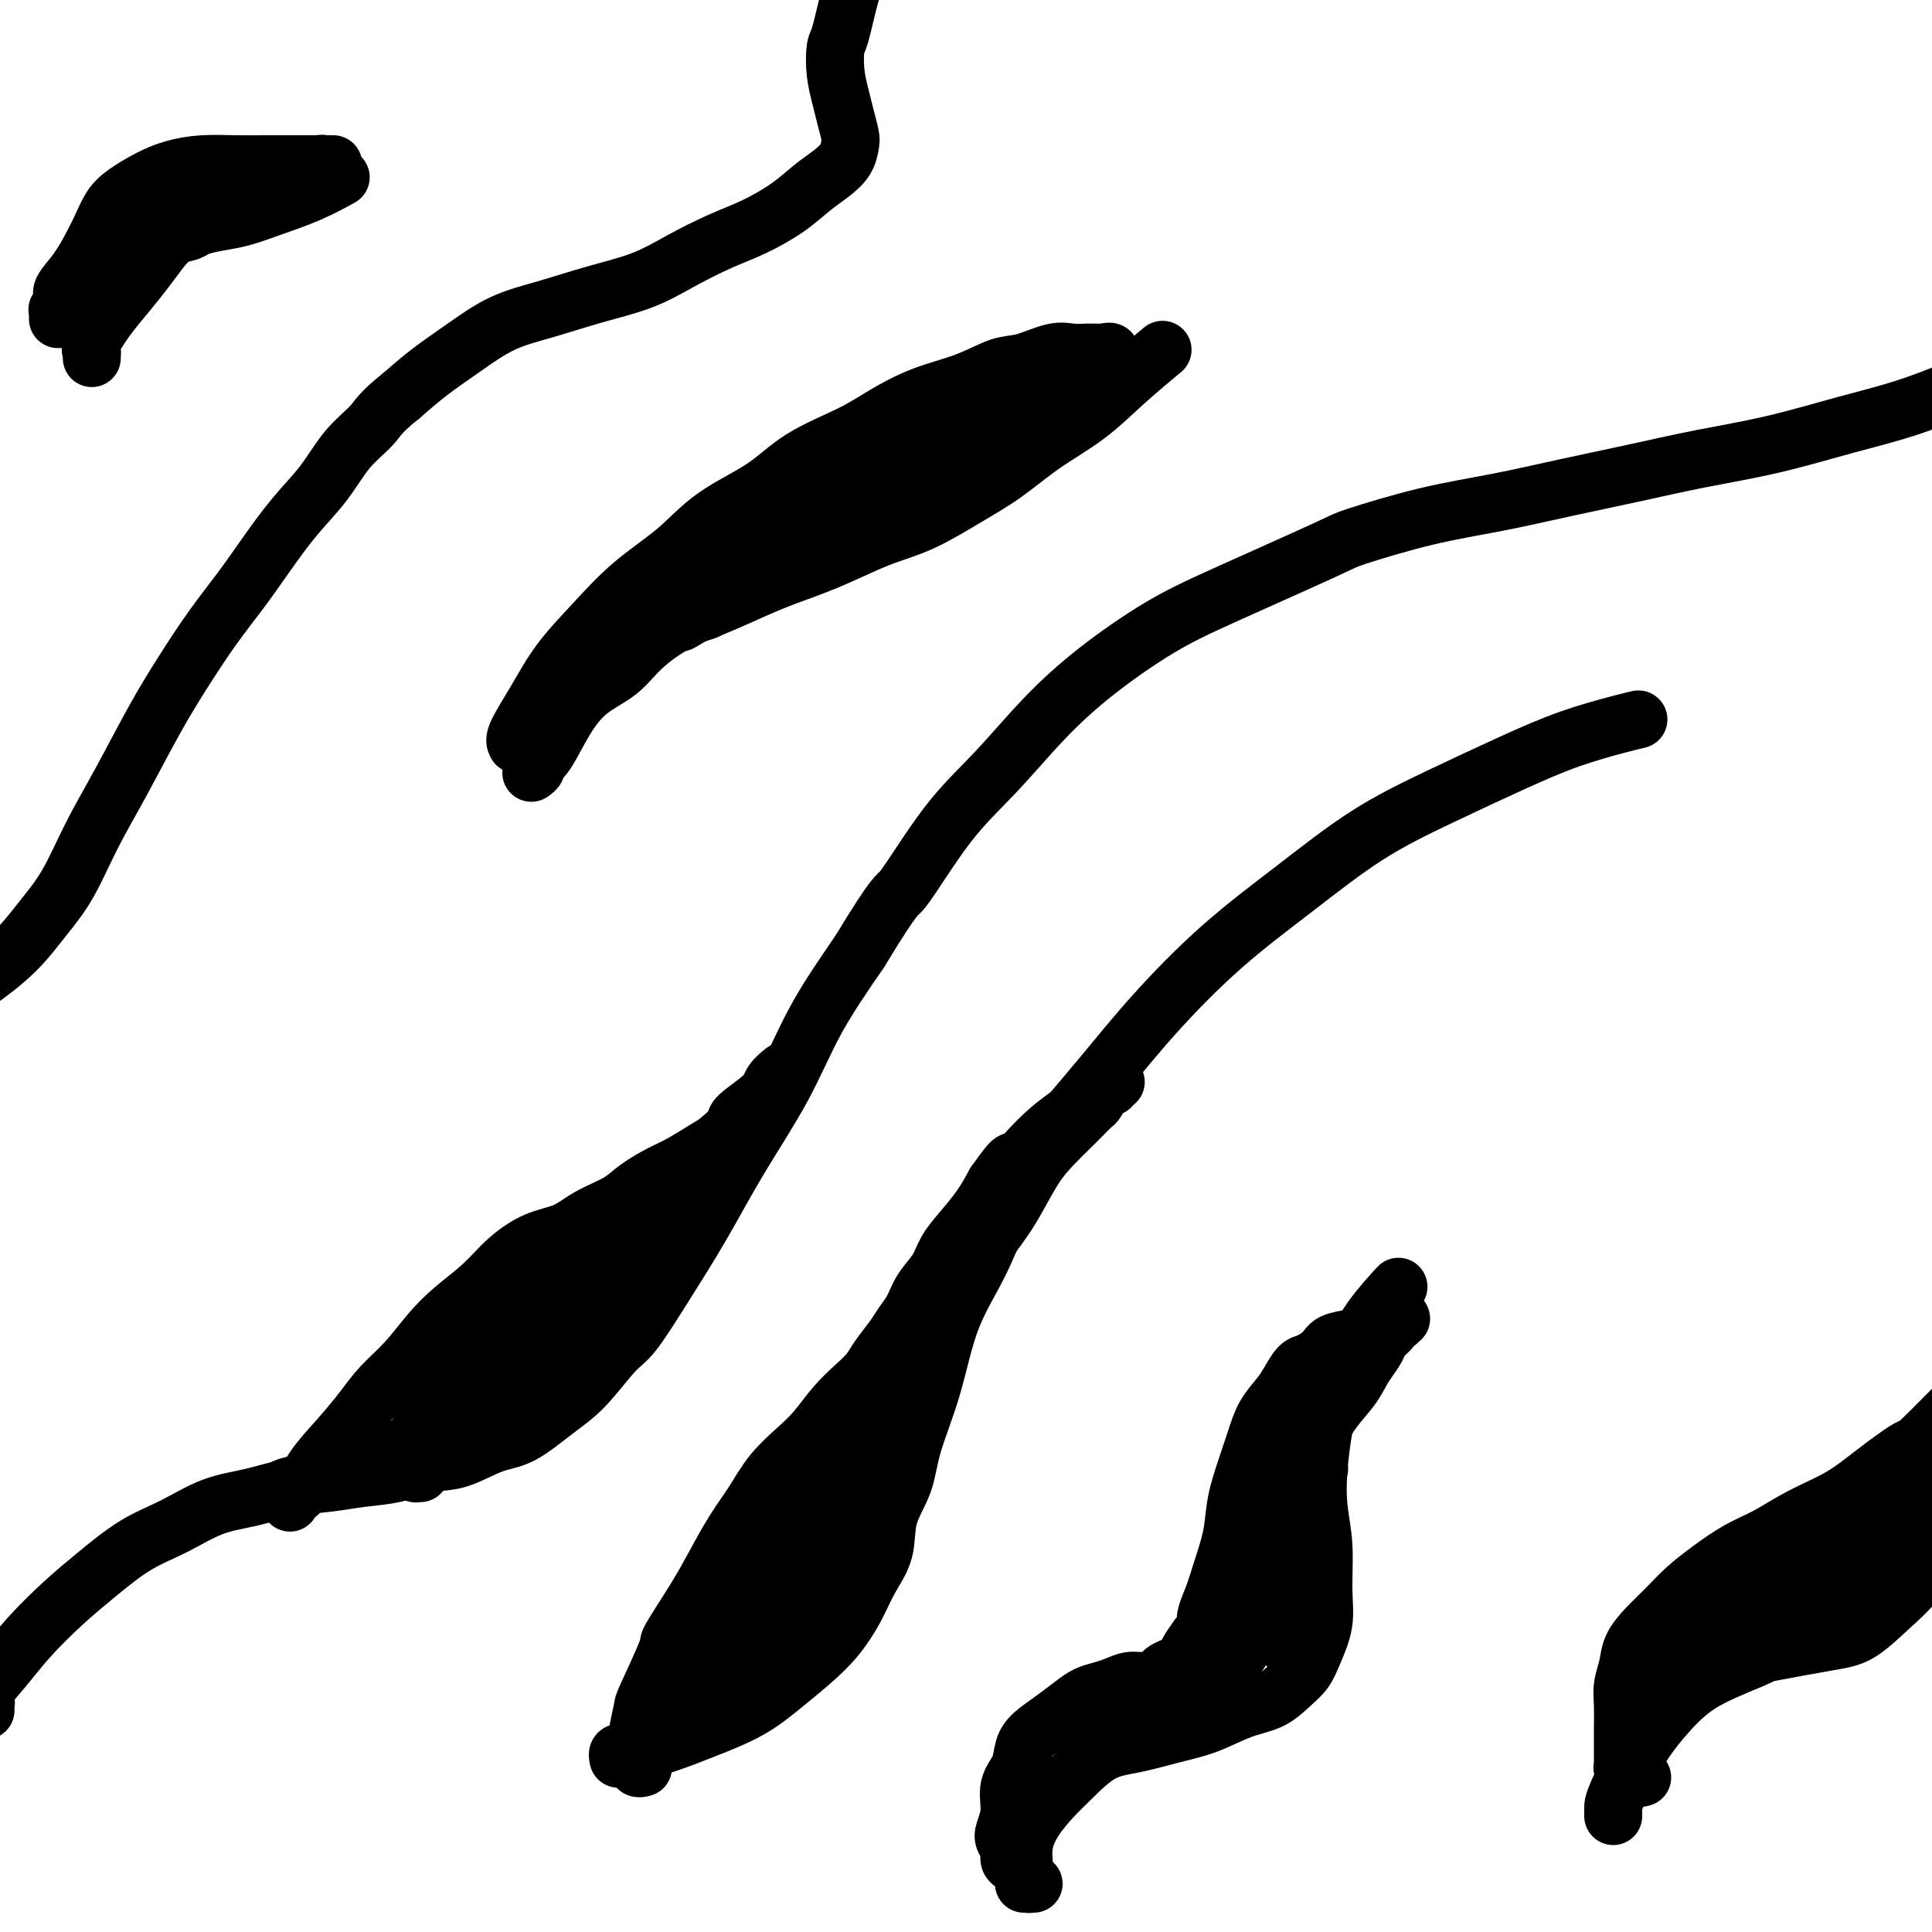
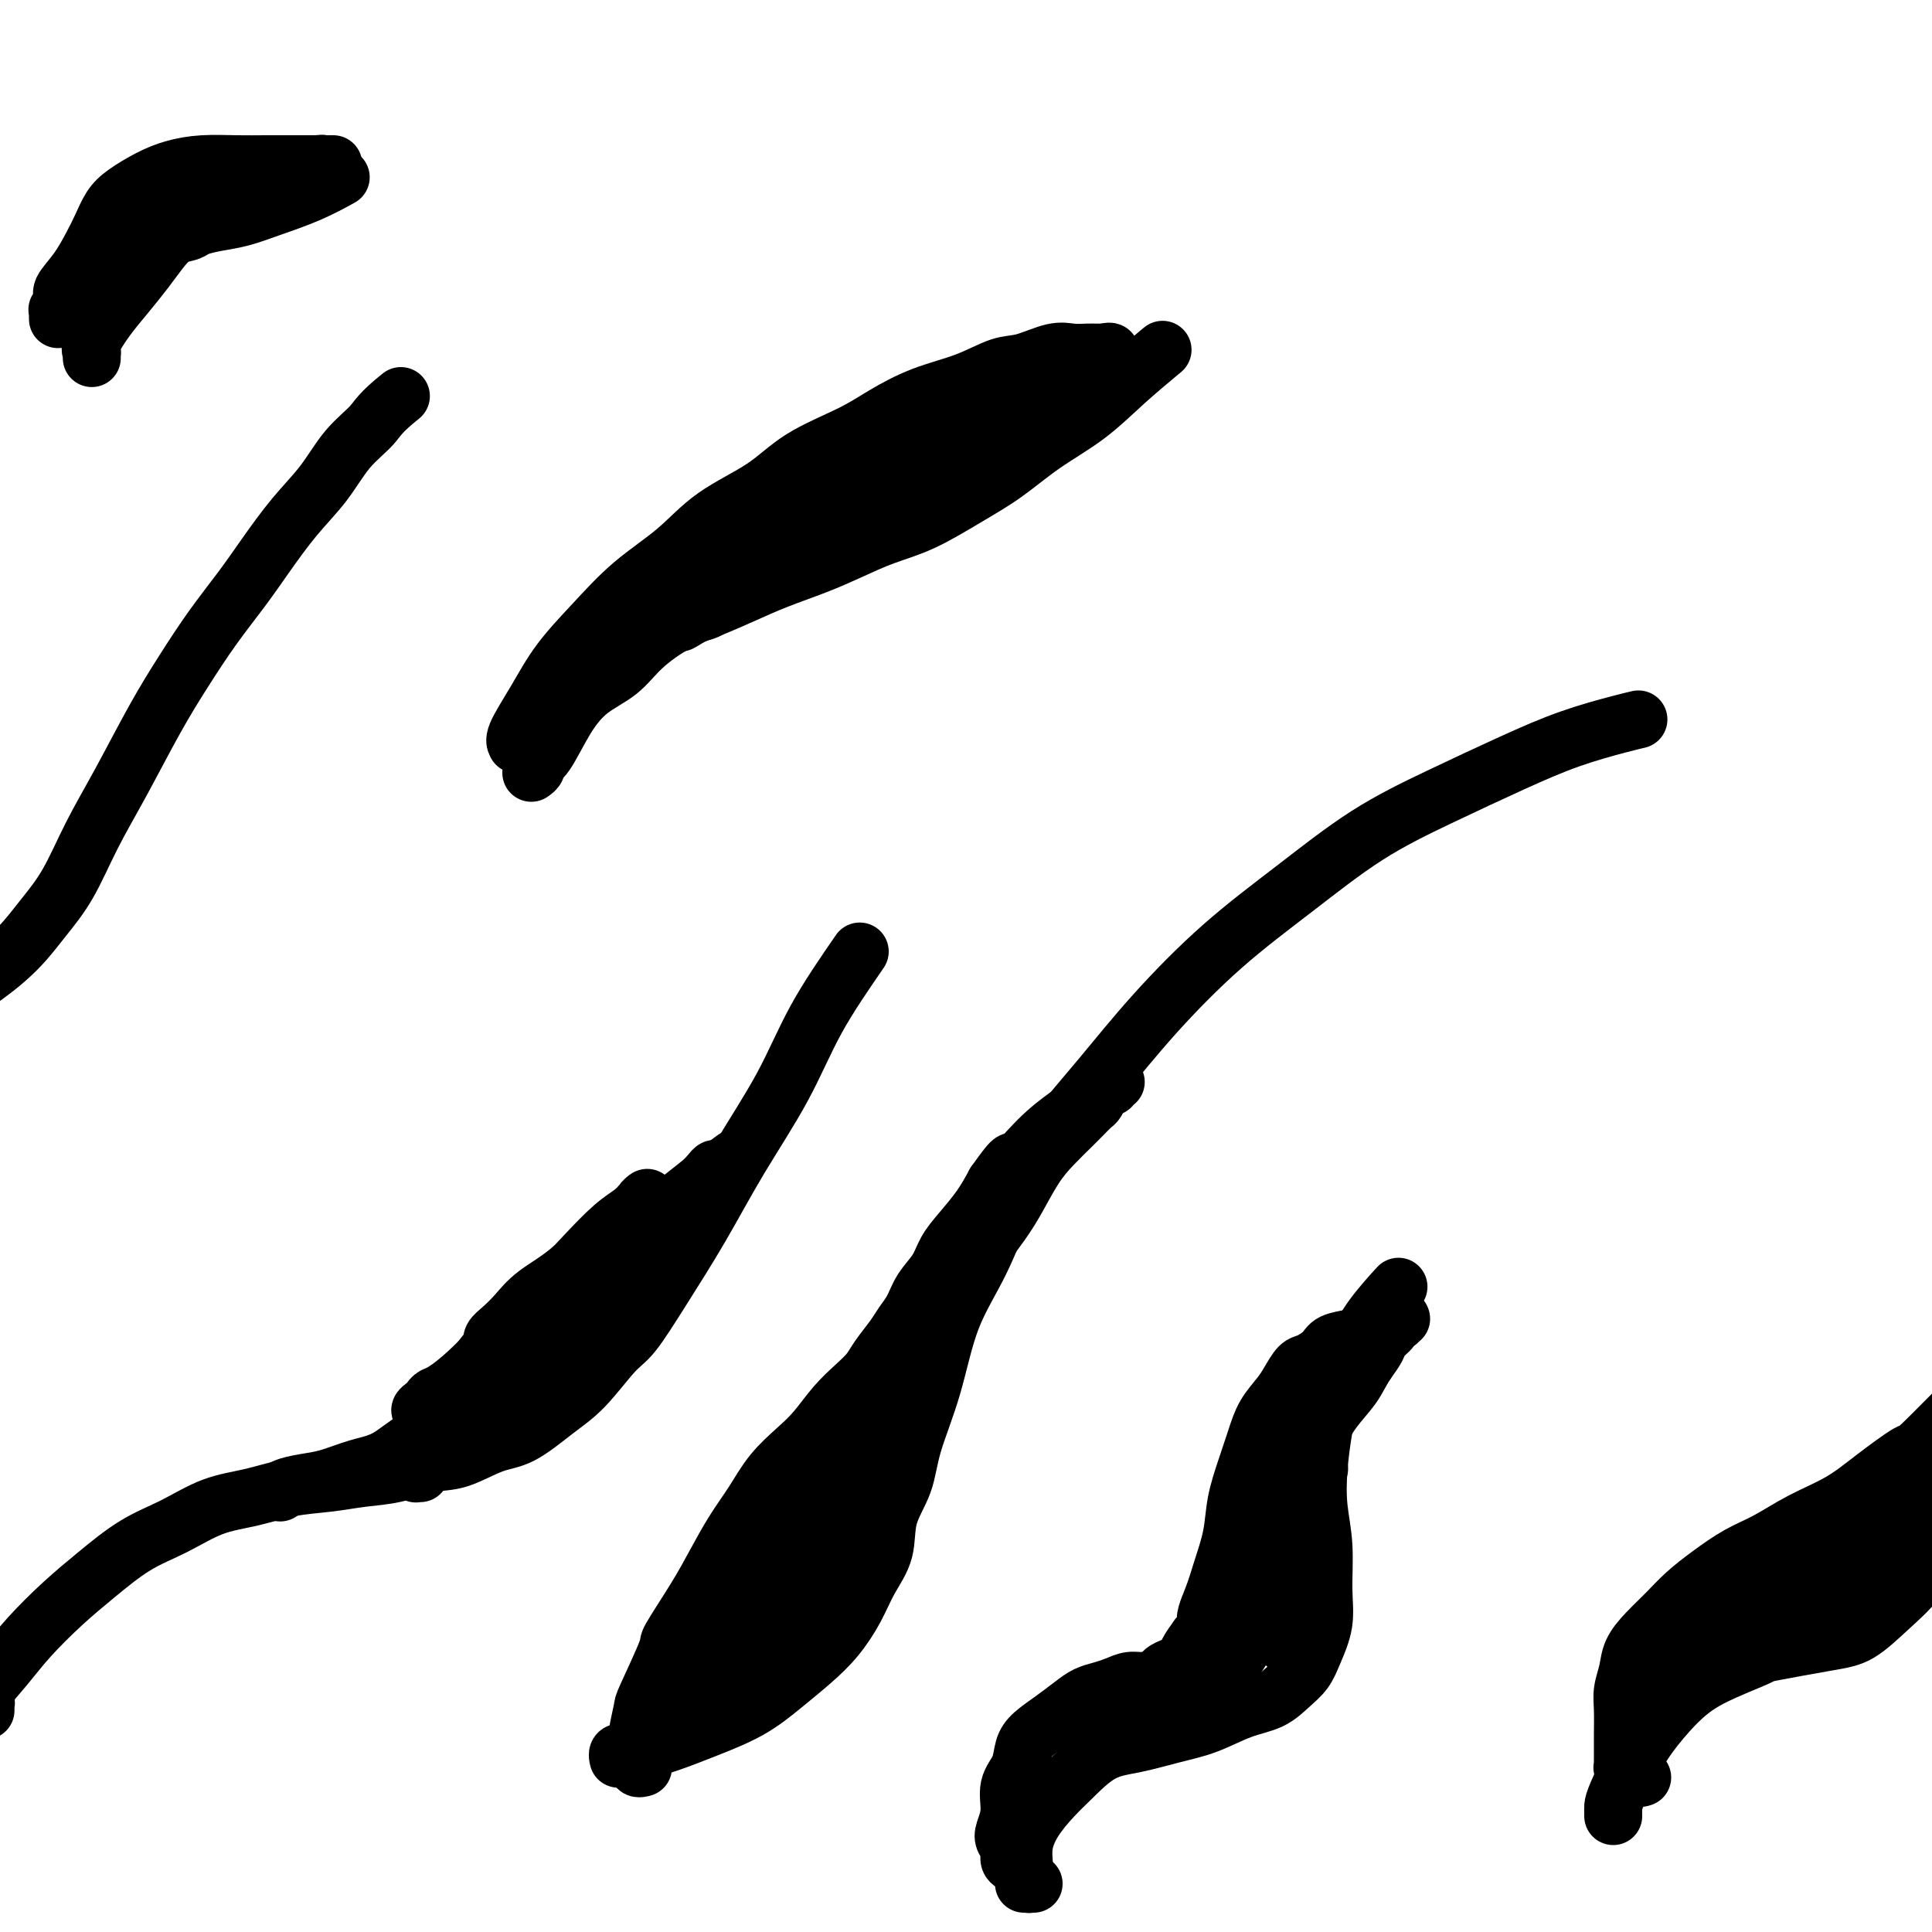
<svg xmlns="http://www.w3.org/2000/svg" viewBox="0 0 400 400" version="1.1">
  <g fill="none" stroke="#000000" stroke-width="12" stroke-linecap="round" stroke-linejoin="round">
-     <path d="M185,-11c-0.455,0.000 -0.909,0.000 -1,0c-0.091,-0.000 0.183,-0.002 0,0c-0.183,0.002 -0.822,0.006 -1,0c-0.178,-0.006 0.104,-0.021 0,0c-0.104,0.021 -0.594,0.080 -1,0c-0.406,-0.080 -0.728,-0.298 -1,0c-0.272,0.298 -0.493,1.113 -1,2c-0.507,0.887 -1.299,1.846 -2,3c-0.701,1.154 -1.309,2.503 -2,5c-0.691,2.497 -1.464,6.141 -2,8c-0.536,1.859 -0.833,1.934 -1,3c-0.167,1.066 -0.202,3.124 0,5c0.202,1.876 0.641,3.569 1,5c0.359,1.431 0.638,2.599 1,4c0.362,1.401 0.807,3.035 1,4c0.193,0.965 0.133,1.261 0,2c-0.133,0.739 -0.340,1.920 -1,3c-0.660,1.080 -1.772,2.059 -3,3c-1.228,0.941 -2.570,1.843 -4,3c-1.430,1.157 -2.948,2.568 -5,4c-2.052,1.432 -4.639,2.886 -7,4c-2.361,1.114 -4.498,1.887 -7,3c-2.502,1.113 -5.370,2.565 -8,4c-2.630,1.435 -5.023,2.855 -8,4c-2.977,1.145 -6.539,2.017 -10,3c-3.461,0.983 -6.823,2.078 -10,3c-3.177,0.922 -6.171,1.670 -9,3c-2.829,1.330 -5.492,3.243 -8,5c-2.508,1.757 -4.859,3.359 -7,5c-2.141,1.641 -4.070,3.320 -6,5" />
    <path d="M83,82c-4.365,3.467 -4.778,4.635 -6,6c-1.222,1.365 -3.252,2.929 -5,5c-1.748,2.071 -3.214,4.651 -5,7c-1.786,2.349 -3.890,4.466 -6,7c-2.110,2.534 -4.225,5.483 -6,8c-1.775,2.517 -3.211,4.602 -5,7c-1.789,2.398 -3.930,5.109 -6,8c-2.070,2.891 -4.068,5.962 -6,9c-1.932,3.038 -3.797,6.043 -6,10c-2.203,3.957 -4.744,8.864 -7,13c-2.256,4.136 -4.227,7.500 -6,11c-1.773,3.500 -3.349,7.137 -5,10c-1.651,2.863 -3.378,4.954 -5,7c-1.622,2.046 -3.139,4.048 -5,6c-1.861,1.952 -4.065,3.855 -7,6c-2.935,2.145 -6.601,4.534 -11,8c-4.399,3.466 -9.530,8.010 -13,11c-3.470,2.990 -5.277,4.426 -6,5c-0.723,0.574 -0.361,0.287 0,0" />
    <path d="M-3,354c-0.002,0.119 -0.004,0.238 0,0c0.004,-0.238 0.013,-0.835 0,-1c-0.013,-0.165 -0.046,0.100 0,0c0.046,-0.100 0.173,-0.567 0,-1c-0.173,-0.433 -0.647,-0.834 0,-2c0.647,-1.166 2.414,-3.099 4,-5c1.586,-1.901 2.991,-3.771 5,-6c2.009,-2.229 4.621,-4.817 7,-7c2.379,-2.183 4.524,-3.960 7,-6c2.476,-2.040 5.282,-4.343 8,-6c2.718,-1.657 5.348,-2.667 8,-4c2.652,-1.333 5.327,-2.987 8,-4c2.673,-1.013 5.346,-1.383 8,-2c2.654,-0.617 5.290,-1.479 8,-2c2.710,-0.521 5.496,-0.701 8,-1c2.504,-0.299 4.728,-0.717 7,-1c2.272,-0.283 4.594,-0.429 7,-1c2.406,-0.571 4.897,-1.566 7,-2c2.103,-0.434 3.817,-0.307 6,-1c2.183,-0.693 4.836,-2.206 7,-3c2.164,-0.794 3.841,-0.869 6,-2c2.159,-1.131 4.801,-3.318 7,-5c2.199,-1.682 3.954,-2.860 6,-5c2.046,-2.140 4.381,-5.244 6,-7c1.619,-1.756 2.522,-2.165 4,-4c1.478,-1.835 3.532,-5.096 6,-9c2.468,-3.904 5.349,-8.449 8,-13c2.651,-4.551 5.071,-9.106 8,-14c2.929,-4.894 6.365,-10.125 9,-15c2.635,-4.875 4.467,-9.393 7,-14c2.533,-4.607 5.766,-9.304 9,-14" />
-     <path d="M178,197c7.964,-13.125 7.372,-10.937 9,-13c1.628,-2.063 5.474,-8.378 9,-13c3.526,-4.622 6.733,-7.550 10,-11c3.267,-3.450 6.596,-7.422 10,-11c3.404,-3.578 6.884,-6.763 11,-10c4.116,-3.237 8.867,-6.526 13,-9c4.133,-2.474 7.649,-4.132 14,-7c6.351,-2.868 15.536,-6.945 20,-9c4.464,-2.055 4.207,-2.086 7,-3c2.793,-0.914 8.634,-2.709 14,-4c5.366,-1.291 10.255,-2.077 15,-3c4.745,-0.923 9.344,-1.983 14,-3c4.656,-1.017 9.369,-1.992 14,-3c4.631,-1.008 9.182,-2.049 14,-3c4.818,-0.951 9.904,-1.814 15,-3c5.096,-1.186 10.203,-2.697 15,-4c4.797,-1.303 9.282,-2.399 14,-4c4.718,-1.601 9.667,-3.708 15,-6c5.333,-2.292 11.051,-4.771 15,-7c3.949,-2.229 6.128,-4.208 7,-5c0.872,-0.792 0.436,-0.396 0,0" />
    <path d="M110,160c0.459,-0.325 0.918,-0.649 1,-1c0.082,-0.351 -0.211,-0.728 0,-1c0.211,-0.272 0.928,-0.437 2,-2c1.072,-1.563 2.501,-4.522 4,-7c1.499,-2.478 3.070,-4.473 5,-6c1.930,-1.527 4.219,-2.586 6,-4c1.781,-1.414 3.054,-3.183 5,-5c1.946,-1.817 4.567,-3.683 7,-5c2.433,-1.317 4.680,-2.085 7,-3c2.320,-0.915 4.715,-1.978 7,-3c2.285,-1.022 4.459,-2.004 7,-3c2.541,-0.996 5.447,-2.005 8,-3c2.553,-0.995 4.753,-1.976 7,-3c2.247,-1.024 4.540,-2.093 7,-3c2.460,-0.907 5.086,-1.654 8,-3c2.914,-1.346 6.117,-3.291 9,-5c2.883,-1.709 5.446,-3.180 8,-5c2.554,-1.820 5.099,-3.988 8,-6c2.901,-2.012 6.159,-3.869 9,-6c2.841,-2.131 5.265,-4.535 8,-7c2.735,-2.465 5.781,-4.990 7,-6c1.219,-1.010 0.609,-0.505 0,0" />
    <path d="M19,74c0.005,0.121 0.009,0.242 0,0c-0.009,-0.242 -0.033,-0.846 0,-1c0.033,-0.154 0.123,0.143 0,0c-0.123,-0.143 -0.458,-0.726 0,-2c0.458,-1.274 1.711,-3.238 3,-5c1.289,-1.762 2.615,-3.323 4,-5c1.385,-1.677 2.831,-3.472 4,-5c1.169,-1.528 2.062,-2.791 3,-4c0.938,-1.209 1.922,-2.365 3,-3c1.078,-0.635 2.249,-0.750 3,-1c0.751,-0.250 1.083,-0.636 2,-1c0.917,-0.364 2.418,-0.708 4,-1c1.582,-0.292 3.244,-0.534 5,-1c1.756,-0.466 3.605,-1.156 6,-2c2.395,-0.844 5.337,-1.843 8,-3c2.663,-1.157 5.047,-2.474 6,-3c0.953,-0.526 0.477,-0.263 0,0" />
    <path d="M128,364c0.026,0.110 0.052,0.220 0,0c-0.052,-0.220 -0.181,-0.771 0,-1c0.181,-0.229 0.672,-0.135 1,0c0.328,0.135 0.494,0.312 2,0c1.506,-0.312 4.352,-1.114 7,-2c2.648,-0.886 5.100,-1.855 8,-3c2.900,-1.145 6.250,-2.464 9,-4c2.750,-1.536 4.899,-3.287 7,-5c2.101,-1.713 4.154,-3.386 6,-5c1.846,-1.614 3.487,-3.167 5,-5c1.513,-1.833 2.899,-3.944 4,-6c1.101,-2.056 1.917,-4.057 3,-6c1.083,-1.943 2.432,-3.829 3,-6c0.568,-2.171 0.355,-4.628 1,-7c0.645,-2.372 2.149,-4.659 3,-7c0.851,-2.341 1.049,-4.735 2,-8c0.951,-3.265 2.655,-7.401 4,-12c1.345,-4.599 2.330,-9.663 4,-14c1.670,-4.337 4.026,-7.949 6,-12c1.974,-4.051 3.568,-8.543 6,-13c2.432,-4.457 5.704,-8.879 9,-13c3.296,-4.121 6.615,-7.941 10,-12c3.385,-4.059 6.835,-8.358 11,-13c4.165,-4.642 9.047,-9.626 14,-14c4.953,-4.374 9.979,-8.137 15,-12c5.021,-3.863 10.037,-7.826 15,-11c4.963,-3.174 9.873,-5.558 15,-8c5.127,-2.442 10.470,-4.942 15,-7c4.530,-2.058 8.245,-3.675 12,-5c3.755,-1.325 7.549,-2.357 10,-3c2.451,-0.643 3.557,-0.898 4,-1c0.443,-0.102 0.221,-0.051 0,0" />
    <path d="M212,390c-0.001,-0.300 -0.001,-0.599 0,-1c0.001,-0.401 0.005,-0.903 0,-1c-0.005,-0.097 -0.017,0.210 0,0c0.017,-0.210 0.064,-0.939 0,-2c-0.064,-1.061 -0.238,-2.456 0,-4c0.238,-1.544 0.889,-3.239 2,-5c1.111,-1.761 2.683,-3.588 4,-5c1.317,-1.412 2.380,-2.408 4,-4c1.620,-1.592 3.796,-3.782 6,-5c2.204,-1.218 4.434,-1.466 7,-2c2.566,-0.534 5.467,-1.353 8,-2c2.533,-0.647 4.699,-1.120 7,-2c2.301,-0.880 4.737,-2.165 7,-3c2.263,-0.835 4.351,-1.218 6,-2c1.649,-0.782 2.858,-1.962 4,-3c1.142,-1.038 2.216,-1.934 3,-3c0.784,-1.066 1.278,-2.302 2,-4c0.722,-1.698 1.671,-3.858 2,-6c0.329,-2.142 0.038,-4.265 0,-7c-0.038,-2.735 0.176,-6.084 0,-9c-0.176,-2.916 -0.742,-5.401 -1,-8c-0.258,-2.599 -0.206,-5.312 0,-8c0.206,-2.688 0.567,-5.352 1,-8c0.433,-2.648 0.936,-5.281 2,-8c1.064,-2.719 2.687,-5.522 4,-8c1.313,-2.478 2.315,-4.629 4,-7c1.685,-2.371 4.053,-4.963 5,-6c0.947,-1.037 0.474,-0.518 0,0" />
    <path d="M334,376c-0.002,-0.443 -0.003,-0.885 0,-1c0.003,-0.115 0.011,0.099 0,0c-0.011,-0.099 -0.042,-0.511 0,-1c0.042,-0.489 0.156,-1.053 1,-3c0.844,-1.947 2.416,-5.275 4,-8c1.584,-2.725 3.179,-4.848 5,-7c1.821,-2.152 3.869,-4.335 6,-6c2.131,-1.665 4.347,-2.814 7,-4c2.653,-1.186 5.745,-2.410 7,-3c1.255,-0.590 0.675,-0.548 3,-1c2.325,-0.452 7.555,-1.400 11,-2c3.445,-0.600 5.105,-0.853 7,-2c1.895,-1.147 4.023,-3.187 6,-5c1.977,-1.813 3.802,-3.399 6,-6c2.198,-2.601 4.770,-6.217 7,-10c2.230,-3.783 4.119,-7.731 6,-12c1.881,-4.269 3.755,-8.857 6,-13c2.245,-4.143 4.861,-7.839 7,-12c2.139,-4.161 3.800,-8.785 6,-13c2.200,-4.215 4.938,-8.019 7,-11c2.062,-2.981 3.446,-5.137 4,-6c0.554,-0.863 0.277,-0.431 0,0" />
    <path d="M109,153c-0.022,-0.008 -0.044,-0.016 0,0c0.044,0.016 0.156,0.057 0,0c-0.156,-0.057 -0.578,-0.212 -1,0c-0.422,0.212 -0.844,0.789 -1,1c-0.156,0.211 -0.045,0.054 0,0c0.045,-0.054 0.024,-0.006 0,0c-0.024,0.006 -0.049,-0.029 0,0c0.049,0.029 0.173,0.121 0,0c-0.173,-0.121 -0.644,-0.456 0,-2c0.644,-1.544 2.403,-4.297 4,-7c1.597,-2.703 3.030,-5.355 5,-8c1.970,-2.645 4.475,-5.283 7,-8c2.525,-2.717 5.069,-5.513 8,-8c2.931,-2.487 6.250,-4.664 9,-7c2.750,-2.336 4.932,-4.830 8,-7c3.068,-2.170 7.023,-4.016 10,-6c2.977,-1.984 4.976,-4.105 8,-6c3.024,-1.895 7.074,-3.562 10,-5c2.926,-1.438 4.727,-2.646 7,-4c2.273,-1.354 5.017,-2.854 8,-4c2.983,-1.146 6.206,-1.939 9,-3c2.794,-1.061 5.161,-2.389 7,-3c1.839,-0.611 3.152,-0.503 5,-1c1.848,-0.497 4.232,-1.597 6,-2c1.768,-0.403 2.922,-0.108 4,0c1.078,0.108 2.082,0.029 3,0c0.918,-0.029 1.751,-0.008 2,0c0.249,0.008 -0.087,0.002 0,0c0.087,-0.002 0.596,-0.001 1,0c0.404,0.001 0.702,0.000 1,0" />
    <path d="M229,73c1.689,-0.108 0.412,-0.378 0,0c-0.412,0.378 0.042,1.402 0,2c-0.042,0.598 -0.579,0.768 -1,1c-0.421,0.232 -0.726,0.526 -1,1c-0.274,0.474 -0.516,1.127 -1,2c-0.484,0.873 -1.208,1.966 -2,3c-0.792,1.034 -1.650,2.011 -3,3c-1.350,0.989 -3.193,1.991 -5,3c-1.807,1.009 -3.579,2.025 -5,3c-1.421,0.975 -2.490,1.909 -4,3c-1.510,1.091 -3.461,2.338 -5,3c-1.539,0.662 -2.665,0.740 -4,1c-1.335,0.260 -2.877,0.703 -4,1c-1.123,0.297 -1.826,0.448 -3,1c-1.174,0.552 -2.820,1.505 -4,2c-1.180,0.495 -1.893,0.530 -3,1c-1.107,0.470 -2.608,1.373 -4,2c-1.392,0.627 -2.676,0.979 -4,2c-1.324,1.021 -2.689,2.713 -4,4c-1.311,1.287 -2.568,2.170 -4,3c-1.432,0.830 -3.037,1.608 -4,2c-0.963,0.392 -1.282,0.399 -2,1c-0.718,0.601 -1.833,1.796 -4,3c-2.167,1.204 -5.385,2.415 -7,3c-1.615,0.585 -1.627,0.542 -2,1c-0.373,0.458 -1.107,1.417 -2,2c-0.893,0.583 -1.947,0.792 -3,1" />
    <path d="M144,127c-5.316,3.276 -2.605,1.467 -2,1c0.605,-0.467 -0.897,0.407 -2,1c-1.103,0.593 -1.807,0.903 -2,1c-0.193,0.097 0.124,-0.020 0,0c-0.124,0.020 -0.690,0.179 -1,0c-0.310,-0.179 -0.364,-0.694 0,-1c0.364,-0.306 1.146,-0.404 2,-1c0.854,-0.596 1.780,-1.692 3,-3c1.220,-1.308 2.733,-2.830 4,-4c1.267,-1.170 2.288,-1.989 4,-3c1.712,-1.011 4.114,-2.213 6,-3c1.886,-0.787 3.255,-1.159 5,-2c1.745,-0.841 3.865,-2.151 6,-3c2.135,-0.849 4.283,-1.239 6,-2c1.717,-0.761 3.002,-1.894 5,-3c1.998,-1.106 4.709,-2.184 7,-3c2.291,-0.816 4.162,-1.370 6,-2c1.838,-0.630 3.644,-1.335 5,-2c1.356,-0.665 2.262,-1.292 3,-2c0.738,-0.708 1.307,-1.499 2,-2c0.693,-0.501 1.510,-0.711 2,-1c0.490,-0.289 0.652,-0.655 1,-1c0.348,-0.345 0.882,-0.667 1,-1c0.118,-0.333 -0.178,-0.677 0,-1c0.178,-0.323 0.832,-0.625 1,-1c0.168,-0.375 -0.148,-0.821 0,-1c0.148,-0.179 0.761,-0.089 1,0c0.239,0.089 0.105,0.179 0,0c-0.105,-0.179 -0.182,-0.625 0,-1c0.182,-0.375 0.623,-0.679 1,-1c0.377,-0.321 0.688,-0.661 1,-1" />
    <path d="M209,85c2.015,-1.950 0.551,-0.325 0,0c-0.551,0.325 -0.189,-0.651 0,-1c0.189,-0.349 0.206,-0.071 0,0c-0.206,0.071 -0.633,-0.064 -1,0c-0.367,0.064 -0.672,0.327 -2,1c-1.328,0.673 -3.678,1.754 -6,3c-2.322,1.246 -4.617,2.655 -7,4c-2.383,1.345 -4.855,2.625 -7,4c-2.145,1.375 -3.965,2.844 -6,4c-2.035,1.156 -4.286,1.998 -6,3c-1.714,1.002 -2.890,2.162 -4,3c-1.110,0.838 -2.155,1.353 -3,2c-0.845,0.647 -1.491,1.427 -2,2c-0.509,0.573 -0.882,0.938 -1,1c-0.118,0.062 0.020,-0.179 0,0c-0.020,0.179 -0.198,0.779 0,1c0.198,0.221 0.771,0.063 1,0c0.229,-0.063 0.115,-0.032 0,0" />
    <path d="M12,66c-0.001,-0.021 -0.001,-0.042 0,0c0.001,0.042 0.005,0.149 0,0c-0.005,-0.149 -0.018,-0.552 0,-1c0.018,-0.448 0.066,-0.940 0,-1c-0.066,-0.060 -0.246,0.312 0,0c0.246,-0.312 0.920,-1.307 1,-2c0.080,-0.693 -0.432,-1.084 0,-2c0.432,-0.916 1.808,-2.355 3,-4c1.192,-1.645 2.201,-3.494 3,-5c0.799,-1.506 1.387,-2.669 2,-4c0.613,-1.331 1.249,-2.830 2,-4c0.751,-1.170 1.616,-2.012 3,-3c1.384,-0.988 3.285,-2.121 5,-3c1.715,-0.879 3.242,-1.503 5,-2c1.758,-0.497 3.748,-0.865 6,-1c2.252,-0.135 4.767,-0.036 7,0c2.233,0.036 4.185,0.010 6,0c1.815,-0.010 3.492,-0.003 5,0c1.508,0.003 2.846,0.001 4,0c1.154,-0.001 2.124,0.000 3,0c0.876,-0.000 1.659,-0.001 2,0c0.341,0.001 0.241,0.004 0,0c-0.241,-0.004 -0.624,-0.015 -1,0c-0.376,0.015 -0.746,0.056 -1,0c-0.254,-0.056 -0.391,-0.208 -1,0c-0.609,0.208 -1.689,0.777 -3,1c-1.311,0.223 -2.853,0.098 -4,0c-1.147,-0.098 -1.899,-0.171 -3,0c-1.101,0.171 -2.550,0.585 -4,1" />
    <path d="M52,36c-3.270,0.633 -3.944,1.215 -6,2c-2.056,0.785 -5.492,1.774 -7,2c-1.508,0.226 -1.086,-0.312 -3,1c-1.914,1.312 -6.163,4.474 -8,6c-1.837,1.526 -1.263,1.418 -2,2c-0.737,0.582 -2.786,1.855 -4,3c-1.214,1.145 -1.593,2.163 -2,3c-0.407,0.837 -0.841,1.492 -1,2c-0.159,0.508 -0.043,0.867 0,1c0.043,0.133 0.012,0.038 0,0c-0.012,-0.038 -0.006,-0.019 0,0" />
    <path d="M204,80c-0.004,-0.009 -0.008,-0.017 0,0c0.008,0.017 0.028,0.060 0,0c-0.028,-0.060 -0.103,-0.223 0,0c0.103,0.223 0.384,0.830 1,1c0.616,0.170 1.565,-0.098 2,0c0.435,0.098 0.355,0.562 1,1c0.645,0.438 2.015,0.850 3,1c0.985,0.150 1.585,0.039 2,0c0.415,-0.039 0.644,-0.007 1,0c0.356,0.007 0.838,-0.012 1,0c0.162,0.012 0.002,0.055 0,0c-0.002,-0.055 0.153,-0.207 1,0c0.847,0.207 2.385,0.773 3,1c0.615,0.227 0.308,0.113 0,0" />
    <path d="M214,390c-0.453,-0.022 -0.906,-0.044 -1,0c-0.094,0.044 0.171,0.155 0,0c-0.171,-0.155 -0.777,-0.577 -1,-1c-0.223,-0.423 -0.063,-0.848 0,-1c0.063,-0.152 0.028,-0.030 0,0c-0.028,0.030 -0.050,-0.033 0,0c0.050,0.033 0.172,0.161 0,0c-0.172,-0.161 -0.638,-0.610 -1,-1c-0.362,-0.390 -0.620,-0.722 -1,-1c-0.380,-0.278 -0.882,-0.502 -1,-1c-0.118,-0.498 0.149,-1.270 0,-2c-0.149,-0.730 -0.712,-1.419 -1,-2c-0.288,-0.581 -0.299,-1.054 0,-2c0.299,-0.946 0.908,-2.364 1,-4c0.092,-1.636 -0.331,-3.491 0,-5c0.331,-1.509 1.418,-2.673 2,-4c0.582,-1.327 0.658,-2.817 1,-4c0.342,-1.183 0.948,-2.057 2,-3c1.052,-0.943 2.550,-1.954 4,-3c1.450,-1.046 2.853,-2.127 4,-3c1.147,-0.873 2.039,-1.540 3,-2c0.961,-0.460 1.991,-0.715 3,-1c1.009,-0.285 1.996,-0.601 3,-1c1.004,-0.399 2.026,-0.881 3,-1c0.974,-0.119 1.900,0.123 3,0c1.100,-0.123 2.374,-0.613 3,-1c0.626,-0.387 0.604,-0.673 1,-1c0.396,-0.327 1.209,-0.696 2,-1c0.791,-0.304 1.559,-0.543 2,-1c0.441,-0.457 0.555,-1.130 1,-2c0.445,-0.870 1.223,-1.935 2,-3" />
    <path d="M248,339c5.986,-4.008 2.951,-2.527 2,-3c-0.951,-0.473 0.182,-2.901 1,-5c0.818,-2.099 1.322,-3.870 2,-6c0.678,-2.130 1.532,-4.621 2,-7c0.468,-2.379 0.552,-4.647 1,-7c0.448,-2.353 1.261,-4.793 2,-7c0.739,-2.207 1.406,-4.182 2,-6c0.594,-1.818 1.117,-3.481 2,-5c0.883,-1.519 2.128,-2.896 3,-4c0.872,-1.104 1.373,-1.935 2,-3c0.627,-1.065 1.382,-2.365 2,-3c0.618,-0.635 1.098,-0.604 2,-1c0.902,-0.396 2.224,-1.220 3,-2c0.776,-0.780 1.005,-1.515 2,-2c0.995,-0.485 2.757,-0.721 4,-1c1.243,-0.279 1.969,-0.600 3,-1c1.031,-0.400 2.367,-0.878 3,-1c0.633,-0.122 0.562,0.111 1,0c0.438,-0.111 1.386,-0.565 2,-1c0.614,-0.435 0.893,-0.850 1,-1c0.107,-0.150 0.041,-0.034 0,0c-0.041,0.034 -0.056,-0.013 0,0c0.056,0.013 0.185,0.086 0,0c-0.185,-0.086 -0.682,-0.330 -1,0c-0.318,0.330 -0.456,1.233 -1,2c-0.544,0.767 -1.493,1.399 -2,2c-0.507,0.601 -0.574,1.172 -1,2c-0.426,0.828 -1.213,1.914 -2,3" />
    <path d="M283,282c-1.406,2.133 -1.921,3.467 -3,5c-1.079,1.533 -2.724,3.267 -4,5c-1.276,1.733 -2.184,3.466 -3,5c-0.816,1.534 -1.539,2.869 -2,4c-0.461,1.131 -0.659,2.057 -1,3c-0.341,0.943 -0.824,1.902 -1,3c-0.176,1.098 -0.043,2.336 0,3c0.043,0.664 -0.002,0.755 0,1c0.002,0.245 0.053,0.643 0,1c-0.053,0.357 -0.210,0.673 0,1c0.210,0.327 0.788,0.664 1,1c0.212,0.336 0.056,0.670 0,1c-0.056,0.330 -0.014,0.655 0,1c0.014,0.345 0.001,0.709 0,1c-0.001,0.291 0.012,0.508 0,1c-0.012,0.492 -0.049,1.259 0,2c0.049,0.741 0.183,1.457 0,2c-0.183,0.543 -0.682,0.912 -1,2c-0.318,1.088 -0.454,2.896 -1,4c-0.546,1.104 -1.501,1.506 -2,2c-0.499,0.494 -0.541,1.081 -1,2c-0.459,0.919 -1.333,2.170 -2,3c-0.667,0.830 -1.127,1.237 -2,2c-0.873,0.763 -2.161,1.881 -3,3c-0.839,1.119 -1.230,2.239 -2,3c-0.770,0.761 -1.920,1.162 -3,2c-1.080,0.838 -2.091,2.111 -3,3c-0.909,0.889 -1.718,1.393 -3,2c-1.282,0.607 -3.037,1.317 -4,2c-0.963,0.683 -1.132,1.338 -2,2c-0.868,0.662 -2.434,1.331 -4,2" />
    <path d="M237,356c-3.222,2.189 -1.777,1.161 -2,1c-0.223,-0.161 -2.114,0.546 -3,1c-0.886,0.454 -0.767,0.654 -1,1c-0.233,0.346 -0.817,0.836 -1,1c-0.183,0.164 0.035,0.002 0,0c-0.035,-0.002 -0.323,0.155 0,0c0.323,-0.155 1.255,-0.622 2,-1c0.745,-0.378 1.301,-0.666 2,-1c0.699,-0.334 1.539,-0.713 2,-1c0.461,-0.287 0.543,-0.481 1,-1c0.457,-0.519 1.287,-1.364 2,-2c0.713,-0.636 1.307,-1.065 2,-2c0.693,-0.935 1.484,-2.378 2,-3c0.516,-0.622 0.757,-0.424 1,-1c0.243,-0.576 0.488,-1.926 1,-3c0.512,-1.074 1.291,-1.871 2,-3c0.709,-1.129 1.348,-2.591 2,-4c0.652,-1.409 1.317,-2.767 2,-4c0.683,-1.233 1.383,-2.343 2,-4c0.617,-1.657 1.151,-3.861 2,-6c0.849,-2.139 2.014,-4.212 3,-6c0.986,-1.788 1.795,-3.292 3,-5c1.205,-1.708 2.806,-3.621 4,-5c1.194,-1.379 1.979,-2.223 3,-3c1.021,-0.777 2.277,-1.486 3,-2c0.723,-0.514 0.912,-0.831 1,-1c0.088,-0.169 0.075,-0.190 0,0c-0.075,0.190 -0.213,0.590 0,1c0.213,0.410 0.775,0.832 1,1c0.225,0.168 0.112,0.084 0,0" />
    <path d="M270,342c-0.455,0.009 -0.909,0.017 -1,0c-0.091,-0.017 0.182,-0.060 0,0c-0.182,0.060 -0.818,0.223 -1,0c-0.182,-0.223 0.091,-0.833 0,-1c-0.091,-0.167 -0.546,0.110 -1,0c-0.454,-0.110 -0.906,-0.606 -1,-1c-0.094,-0.394 0.171,-0.684 0,-1c-0.171,-0.316 -0.778,-0.656 -1,-1c-0.222,-0.344 -0.060,-0.692 0,-1c0.060,-0.308 0.016,-0.575 0,-1c-0.016,-0.425 -0.004,-1.008 0,-2c0.004,-0.992 0.001,-2.395 0,-4c-0.001,-1.605 -0.001,-3.413 0,-5c0.001,-1.587 0.004,-2.954 0,-4c-0.004,-1.046 -0.015,-1.772 0,-2c0.015,-0.228 0.056,0.042 0,0c-0.056,-0.042 -0.207,-0.396 0,0c0.207,0.396 0.774,1.542 1,2c0.226,0.458 0.113,0.229 0,0" />
-     <path d="M340,368c-0.342,0.111 -0.684,0.222 -1,0c-0.316,-0.222 -0.607,-0.777 -1,-1c-0.393,-0.223 -0.890,-0.115 -1,0c-0.110,0.115 0.167,0.238 0,0c-0.167,-0.238 -0.777,-0.837 -1,-1c-0.223,-0.163 -0.060,0.108 0,0c0.060,-0.108 0.016,-0.596 0,-1c-0.016,-0.404 -0.004,-0.723 0,-1c0.004,-0.277 0.000,-0.513 0,-1c-0.000,-0.487 0.003,-1.224 0,-2c-0.003,-0.776 -0.013,-1.589 0,-3c0.013,-1.411 0.050,-3.420 0,-5c-0.050,-1.580 -0.187,-2.733 0,-4c0.187,-1.267 0.699,-2.649 1,-4c0.301,-1.351 0.392,-2.671 1,-4c0.608,-1.329 1.732,-2.666 3,-4c1.268,-1.334 2.679,-2.663 4,-4c1.321,-1.337 2.552,-2.682 4,-4c1.448,-1.318 3.113,-2.610 5,-4c1.887,-1.390 3.996,-2.880 6,-4c2.004,-1.120 3.904,-1.871 6,-3c2.096,-1.129 4.389,-2.637 7,-4c2.611,-1.363 5.541,-2.580 8,-4c2.459,-1.420 4.446,-3.042 7,-5c2.554,-1.958 5.675,-4.251 7,-5c1.325,-0.749 0.855,0.045 3,-2c2.145,-2.045 6.905,-6.930 9,-9c2.095,-2.070 1.526,-1.327 3,-3c1.474,-1.673 4.993,-5.764 7,-8c2.007,-2.236 2.504,-2.618 3,-3" />
+     <path d="M340,368c-0.342,0.111 -0.684,0.222 -1,0c-0.316,-0.222 -0.607,-0.777 -1,-1c-0.393,-0.223 -0.890,-0.115 -1,0c-0.110,0.115 0.167,0.238 0,0c-0.167,-0.238 -0.777,-0.837 -1,-1c-0.223,-0.163 -0.060,0.108 0,0c0.060,-0.108 0.016,-0.596 0,-1c-0.016,-0.404 -0.004,-0.723 0,-1c-0.000,-0.487 0.003,-1.224 0,-2c-0.003,-0.776 -0.013,-1.589 0,-3c0.013,-1.411 0.050,-3.420 0,-5c-0.050,-1.580 -0.187,-2.733 0,-4c0.187,-1.267 0.699,-2.649 1,-4c0.301,-1.351 0.392,-2.671 1,-4c0.608,-1.329 1.732,-2.666 3,-4c1.268,-1.334 2.679,-2.663 4,-4c1.321,-1.337 2.552,-2.682 4,-4c1.448,-1.318 3.113,-2.610 5,-4c1.887,-1.390 3.996,-2.880 6,-4c2.004,-1.120 3.904,-1.871 6,-3c2.096,-1.129 4.389,-2.637 7,-4c2.611,-1.363 5.541,-2.580 8,-4c2.459,-1.420 4.446,-3.042 7,-5c2.554,-1.958 5.675,-4.251 7,-5c1.325,-0.749 0.855,0.045 3,-2c2.145,-2.045 6.905,-6.930 9,-9c2.095,-2.070 1.526,-1.327 3,-3c1.474,-1.673 4.993,-5.764 7,-8c2.007,-2.236 2.504,-2.618 3,-3" />
    <path d="M420,275c4.689,-5.131 5.411,-6.458 6,-7c0.589,-0.542 1.043,-0.300 2,-1c0.957,-0.700 2.416,-2.343 3,-3c0.584,-0.657 0.292,-0.329 0,0" />
    <path d="M343,351c-0.031,0.007 -0.061,0.014 0,0c0.061,-0.014 0.215,-0.048 0,0c-0.215,0.048 -0.799,0.179 -1,0c-0.201,-0.179 -0.019,-0.667 0,-1c0.019,-0.333 -0.125,-0.511 0,-1c0.125,-0.489 0.519,-1.290 2,-3c1.481,-1.710 4.049,-4.329 8,-8c3.951,-3.671 9.284,-8.394 15,-13c5.716,-4.606 11.814,-9.094 17,-13c5.186,-3.906 9.461,-7.229 14,-10c4.539,-2.771 9.343,-4.991 14,-7c4.657,-2.009 9.166,-3.806 13,-5c3.834,-1.194 6.994,-1.783 10,-2c3.006,-0.217 5.859,-0.062 7,0c1.141,0.062 0.571,0.031 0,0" />
    <path d="M367,336c0.397,0.130 0.794,0.260 1,0c0.206,-0.260 0.222,-0.911 0,-1c-0.222,-0.089 -0.681,0.385 2,-1c2.681,-1.385 8.503,-4.628 11,-6c2.497,-1.372 1.670,-0.873 6,-4c4.330,-3.127 13.816,-9.878 18,-13c4.184,-3.122 3.066,-2.613 5,-4c1.934,-1.387 6.920,-4.671 10,-7c3.080,-2.329 4.252,-3.704 6,-5c1.748,-1.296 4.071,-2.513 5,-3c0.929,-0.487 0.465,-0.243 0,0" />
    <path d="M133,366c0.113,-0.032 0.226,-0.063 0,0c-0.226,0.063 -0.792,0.221 -1,0c-0.208,-0.221 -0.057,-0.822 0,-1c0.057,-0.178 0.019,0.067 0,0c-0.019,-0.067 -0.019,-0.448 0,-1c0.019,-0.552 0.059,-1.277 0,-2c-0.059,-0.723 -0.216,-1.445 0,-3c0.216,-1.555 0.806,-3.944 1,-5c0.194,-1.056 -0.006,-0.779 1,-3c1.006,-2.221 3.220,-6.939 4,-9c0.780,-2.061 0.126,-1.466 1,-3c0.874,-1.534 3.275,-5.196 5,-8c1.725,-2.804 2.776,-4.749 4,-7c1.224,-2.251 2.623,-4.806 4,-7c1.377,-2.194 2.731,-4.025 4,-6c1.269,-1.975 2.454,-4.093 4,-6c1.546,-1.907 3.454,-3.602 5,-5c1.546,-1.398 2.731,-2.498 4,-4c1.269,-1.502 2.623,-3.406 4,-5c1.377,-1.594 2.777,-2.877 4,-4c1.223,-1.123 2.267,-2.085 3,-3c0.733,-0.915 1.154,-1.784 2,-3c0.846,-1.216 2.117,-2.779 3,-4c0.883,-1.221 1.377,-2.101 2,-3c0.623,-0.899 1.376,-1.817 2,-3c0.624,-1.183 1.118,-2.629 2,-4c0.882,-1.371 2.151,-2.666 3,-4c0.849,-1.334 1.279,-2.708 2,-4c0.721,-1.292 1.733,-2.502 3,-4c1.267,-1.498 2.791,-3.285 4,-5c1.209,-1.715 2.105,-3.357 3,-5" />
    <path d="M206,245c4.708,-6.707 3.478,-3.975 4,-4c0.522,-0.025 2.798,-2.805 5,-5c2.202,-2.195 4.332,-3.803 6,-5c1.668,-1.197 2.874,-1.982 4,-3c1.126,-1.018 2.173,-2.269 3,-3c0.827,-0.731 1.434,-0.943 2,-1c0.566,-0.057 1.091,0.039 1,0c-0.091,-0.039 -0.798,-0.214 -1,0c-0.202,0.214 0.102,0.816 0,1c-0.102,0.184 -0.608,-0.049 -1,0c-0.392,0.049 -0.670,0.382 -1,1c-0.330,0.618 -0.713,1.522 -1,2c-0.287,0.478 -0.477,0.530 -1,1c-0.523,0.470 -1.378,1.360 -2,2c-0.622,0.640 -1.011,1.032 -2,2c-0.989,0.968 -2.578,2.511 -4,4c-1.422,1.489 -2.675,2.924 -4,5c-1.325,2.076 -2.721,4.793 -4,7c-1.279,2.207 -2.443,3.903 -4,6c-1.557,2.097 -3.509,4.594 -5,7c-1.491,2.406 -2.521,4.720 -4,7c-1.479,2.280 -3.407,4.526 -5,7c-1.593,2.474 -2.850,5.176 -4,7c-1.150,1.824 -2.191,2.772 -3,4c-0.809,1.228 -1.385,2.738 -2,4c-0.615,1.262 -1.268,2.276 -2,3c-0.732,0.724 -1.543,1.156 -2,2c-0.457,0.844 -0.559,2.098 -1,3c-0.441,0.902 -1.220,1.451 -2,2" />
    <path d="M176,301c-5.758,9.263 -1.154,2.919 0,1c1.154,-1.919 -1.141,0.587 -2,2c-0.859,1.413 -0.281,1.734 -1,3c-0.719,1.266 -2.734,3.475 -4,5c-1.266,1.525 -1.784,2.364 -2,3c-0.216,0.636 -0.129,1.069 -1,2c-0.871,0.931 -2.701,2.362 -4,4c-1.299,1.638 -2.067,3.485 -3,5c-0.933,1.515 -2.030,2.698 -3,4c-0.970,1.302 -1.811,2.722 -3,4c-1.189,1.278 -2.724,2.412 -4,4c-1.276,1.588 -2.292,3.630 -3,5c-0.708,1.370 -1.107,2.070 -2,3c-0.893,0.930 -2.279,2.091 -3,3c-0.721,0.909 -0.775,1.564 -1,2c-0.225,0.436 -0.619,0.651 -1,1c-0.381,0.349 -0.749,0.832 -1,1c-0.251,0.168 -0.386,0.021 0,0c0.386,-0.021 1.291,0.083 2,0c0.709,-0.083 1.221,-0.352 2,-1c0.779,-0.648 1.825,-1.676 3,-3c1.175,-1.324 2.481,-2.943 4,-5c1.519,-2.057 3.252,-4.553 5,-7c1.748,-2.447 3.511,-4.847 5,-7c1.489,-2.153 2.706,-4.060 4,-6c1.294,-1.940 2.667,-3.912 4,-6c1.333,-2.088 2.628,-4.293 4,-6c1.372,-1.707 2.821,-2.916 4,-4c1.179,-1.084 2.090,-2.042 3,-3" />
    <path d="M178,305c5.332,-7.263 2.161,-3.421 1,-2c-1.161,1.421 -0.312,0.421 0,0c0.312,-0.421 0.087,-0.264 0,0c-0.087,0.264 -0.037,0.635 0,1c0.037,0.365 0.062,0.722 -1,3c-1.062,2.278 -3.212,6.475 -5,10c-1.788,3.525 -3.214,6.378 -5,9c-1.786,2.622 -3.932,5.014 -6,8c-2.068,2.986 -4.058,6.566 -6,9c-1.942,2.434 -3.835,3.722 -5,5c-1.165,1.278 -1.600,2.544 -2,3c-0.400,0.456 -0.763,0.100 -1,0c-0.237,-0.100 -0.346,0.056 0,0c0.346,-0.056 1.148,-0.324 2,-1c0.852,-0.676 1.753,-1.759 3,-3c1.247,-1.241 2.840,-2.639 4,-4c1.160,-1.361 1.887,-2.684 3,-4c1.113,-1.316 2.614,-2.626 4,-4c1.386,-1.374 2.658,-2.813 4,-4c1.342,-1.187 2.753,-2.121 4,-3c1.247,-0.879 2.331,-1.704 3,-2c0.669,-0.296 0.923,-0.063 1,0c0.077,0.063 -0.023,-0.044 0,0c0.023,0.044 0.171,0.241 0,1c-0.171,0.759 -0.659,2.082 -1,3c-0.341,0.918 -0.533,1.431 -1,2c-0.467,0.569 -1.208,1.194 -2,2c-0.792,0.806 -1.636,1.794 -3,4c-1.364,2.206 -3.247,5.630 -4,7c-0.753,1.370 -0.377,0.685 0,0" />
-     <path d="M60,311c0.003,0.008 0.006,0.016 0,0c-0.006,-0.016 -0.022,-0.057 0,0c0.022,0.057 0.084,0.212 0,0c-0.084,-0.212 -0.312,-0.789 0,-1c0.312,-0.211 1.163,-0.054 2,-1c0.837,-0.946 1.661,-2.996 3,-5c1.339,-2.004 3.193,-3.963 5,-6c1.807,-2.037 3.566,-4.150 5,-6c1.434,-1.850 2.543,-3.435 4,-5c1.457,-1.565 3.262,-3.110 5,-5c1.738,-1.890 3.408,-4.124 5,-6c1.592,-1.876 3.107,-3.394 5,-5c1.893,-1.606 4.163,-3.301 6,-5c1.837,-1.699 3.240,-3.403 5,-5c1.760,-1.597 3.876,-3.088 6,-4c2.124,-0.912 4.256,-1.245 6,-2c1.744,-0.755 3.101,-1.930 5,-3c1.899,-1.070 4.340,-2.034 6,-3c1.660,-0.966 2.540,-1.934 4,-3c1.460,-1.066 3.499,-2.229 5,-3c1.501,-0.771 2.464,-1.149 4,-2c1.536,-0.851 3.644,-2.174 5,-3c1.356,-0.826 1.959,-1.155 3,-2c1.041,-0.845 2.521,-2.206 3,-3c0.479,-0.794 -0.043,-1.022 1,-2c1.043,-0.978 3.651,-2.705 5,-4c1.349,-1.295 1.440,-2.156 2,-3c0.560,-0.844 1.589,-1.670 2,-2c0.411,-0.330 0.206,-0.165 0,0" />
    <path d="M87,305c-0.414,0.006 -0.829,0.012 -1,0c-0.171,-0.012 -0.100,-0.041 0,0c0.100,0.041 0.228,0.154 0,0c-0.228,-0.154 -0.812,-0.574 -1,-1c-0.188,-0.426 0.021,-0.860 0,-1c-0.021,-0.140 -0.272,0.012 0,-1c0.272,-1.012 1.067,-3.188 3,-6c1.933,-2.812 5.002,-6.258 8,-10c2.998,-3.742 5.923,-7.779 9,-11c3.077,-3.221 6.305,-5.626 9,-8c2.695,-2.374 4.857,-4.718 7,-7c2.143,-2.282 4.269,-4.503 6,-6c1.731,-1.497 3.068,-2.269 4,-3c0.932,-0.731 1.457,-1.420 2,-2c0.543,-0.580 1.102,-1.050 1,-1c-0.102,0.050 -0.867,0.620 -1,1c-0.133,0.380 0.366,0.569 0,1c-0.366,0.431 -1.595,1.105 -3,2c-1.405,0.895 -2.984,2.011 -5,4c-2.016,1.989 -4.467,4.851 -7,7c-2.533,2.149 -5.148,3.586 -7,5c-1.852,1.414 -2.942,2.806 -4,4c-1.058,1.194 -2.084,2.190 -3,3c-0.916,0.810 -1.721,1.432 -2,2c-0.279,0.568 -0.030,1.080 0,1c0.030,-0.080 -0.157,-0.753 0,-1c0.157,-0.247 0.658,-0.069 1,0c0.342,0.069 0.525,0.029 2,-1c1.475,-1.029 4.243,-3.046 7,-5c2.757,-1.954 5.502,-3.844 8,-6c2.498,-2.156 4.749,-4.578 7,-7" />
    <path d="M127,258c4.446,-3.514 3.061,-2.801 3,-3c-0.061,-0.199 1.200,-1.312 2,-2c0.800,-0.688 1.137,-0.953 1,-1c-0.137,-0.047 -0.747,0.123 -1,0c-0.253,-0.123 -0.149,-0.540 -2,1c-1.851,1.540 -5.657,5.035 -9,8c-3.343,2.965 -6.223,5.399 -9,8c-2.777,2.601 -5.450,5.370 -8,8c-2.550,2.630 -4.975,5.122 -7,7c-2.025,1.878 -3.650,3.141 -5,4c-1.350,0.859 -2.425,1.313 -3,2c-0.575,0.687 -0.650,1.607 -1,2c-0.350,0.393 -0.976,0.261 -1,0c-0.024,-0.261 0.555,-0.649 1,-1c0.445,-0.351 0.757,-0.666 1,-1c0.243,-0.334 0.419,-0.689 1,-1c0.581,-0.311 1.568,-0.578 3,-1c1.432,-0.422 3.308,-0.999 5,-2c1.692,-1.001 3.199,-2.426 5,-4c1.801,-1.574 3.897,-3.297 6,-5c2.103,-1.703 4.214,-3.386 6,-5c1.786,-1.614 3.248,-3.160 5,-5c1.752,-1.840 3.793,-3.974 6,-6c2.207,-2.026 4.581,-3.945 7,-6c2.419,-2.055 4.883,-4.247 7,-6c2.117,-1.753 3.887,-3.068 5,-4c1.113,-0.932 1.569,-1.482 2,-2c0.431,-0.518 0.837,-1.005 1,-1c0.163,0.005 0.081,0.503 0,1" />
    <path d="M148,243c9.213,-7.235 1.746,-0.824 -1,2c-2.746,2.824 -0.772,2.060 -1,3c-0.228,0.940 -2.656,3.585 -4,5c-1.344,1.415 -1.602,1.602 -2,2c-0.398,0.398 -0.937,1.008 -2,2c-1.063,0.992 -2.650,2.365 -4,4c-1.350,1.635 -2.463,3.532 -4,5c-1.537,1.468 -3.498,2.507 -5,4c-1.502,1.493 -2.546,3.441 -4,5c-1.454,1.559 -3.317,2.728 -5,4c-1.683,1.272 -3.187,2.646 -5,4c-1.813,1.354 -3.936,2.688 -6,4c-2.064,1.312 -4.070,2.602 -6,4c-1.930,1.398 -3.786,2.903 -6,4c-2.214,1.097 -4.787,1.785 -7,3c-2.213,1.215 -4.067,2.955 -6,4c-1.933,1.045 -3.943,1.394 -6,2c-2.057,0.606 -4.159,1.469 -6,2c-1.841,0.531 -3.421,0.730 -5,1c-1.579,0.270 -3.156,0.611 -4,1c-0.844,0.389 -0.955,0.825 -1,1c-0.045,0.175 -0.022,0.087 0,0" />
  </g>
</svg>